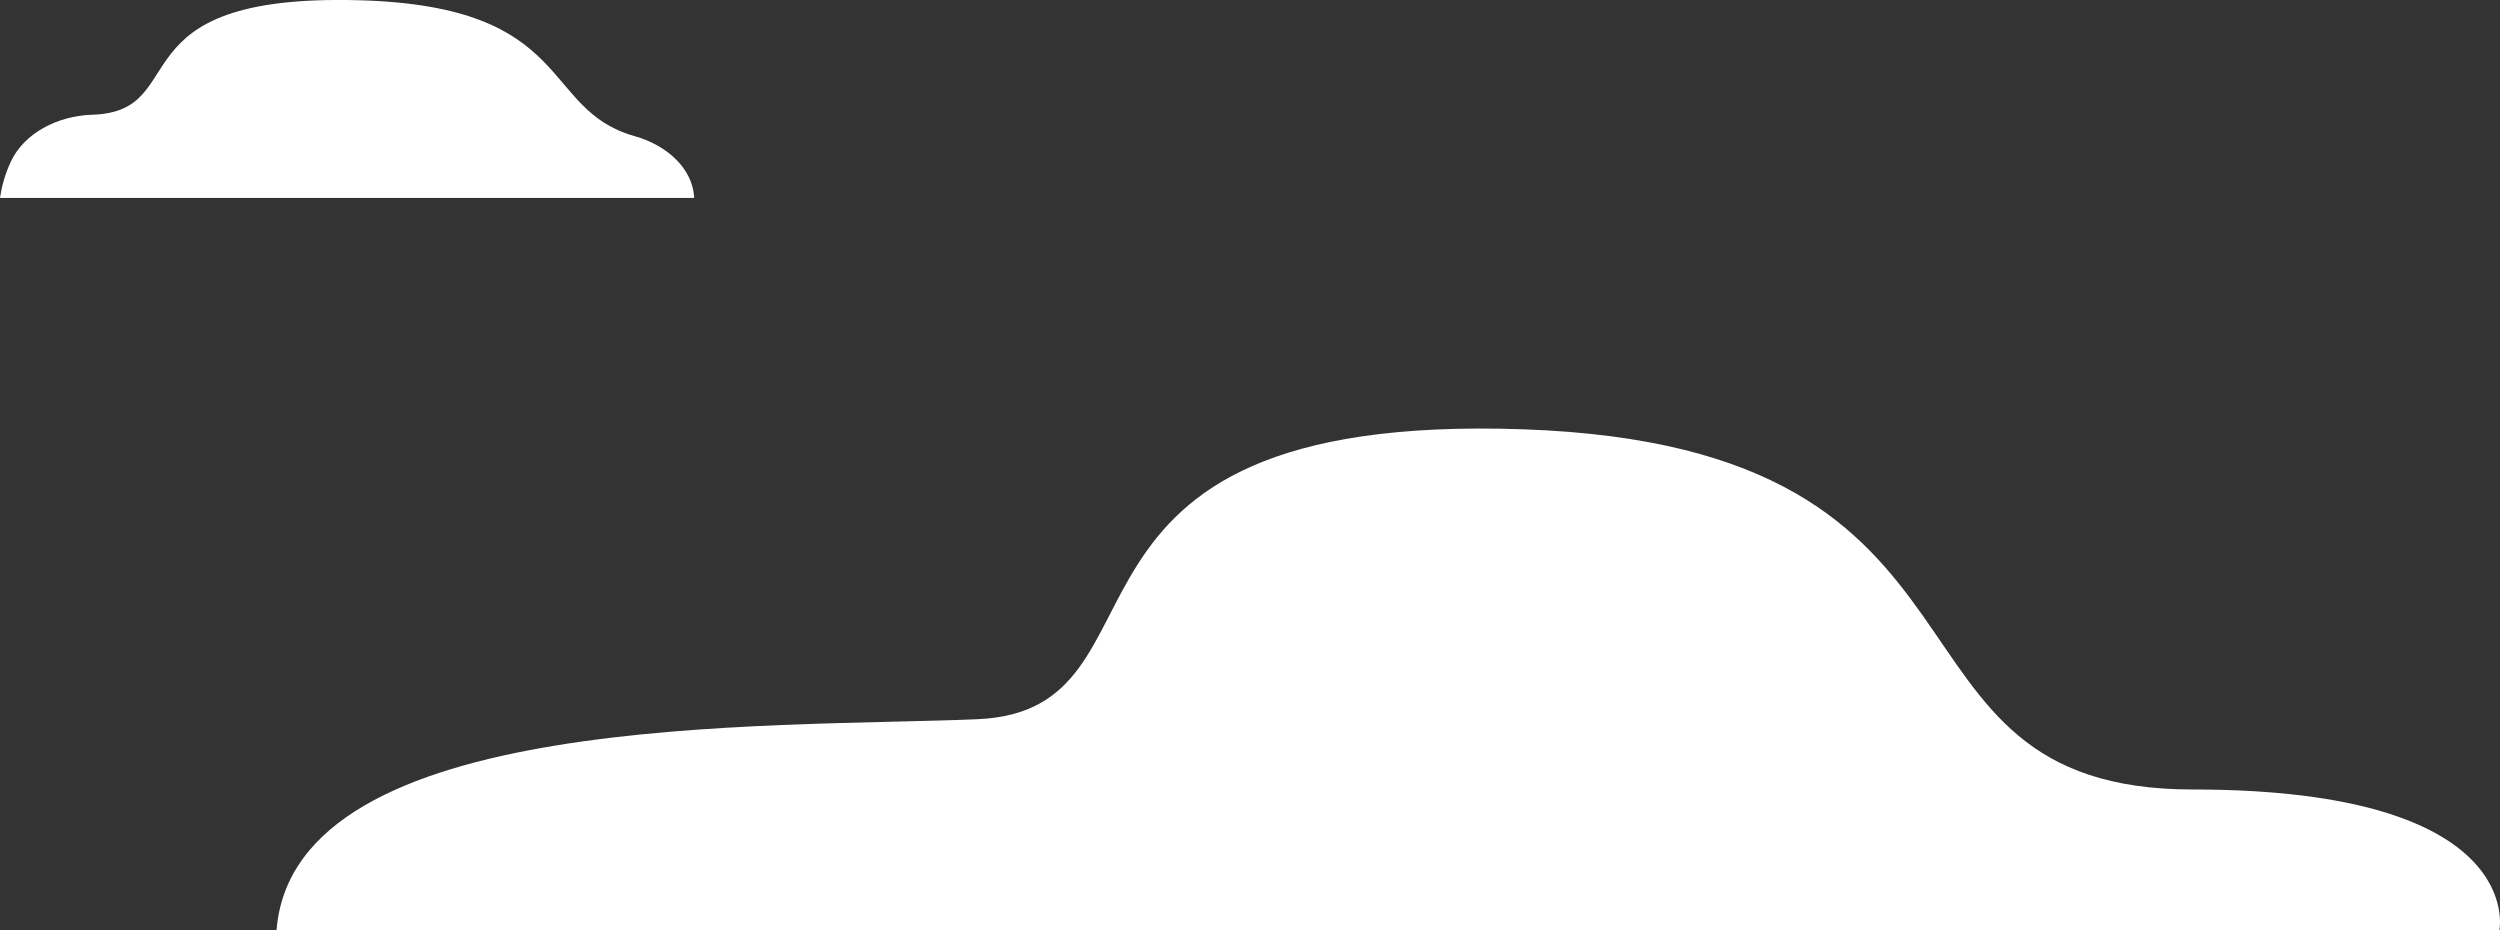
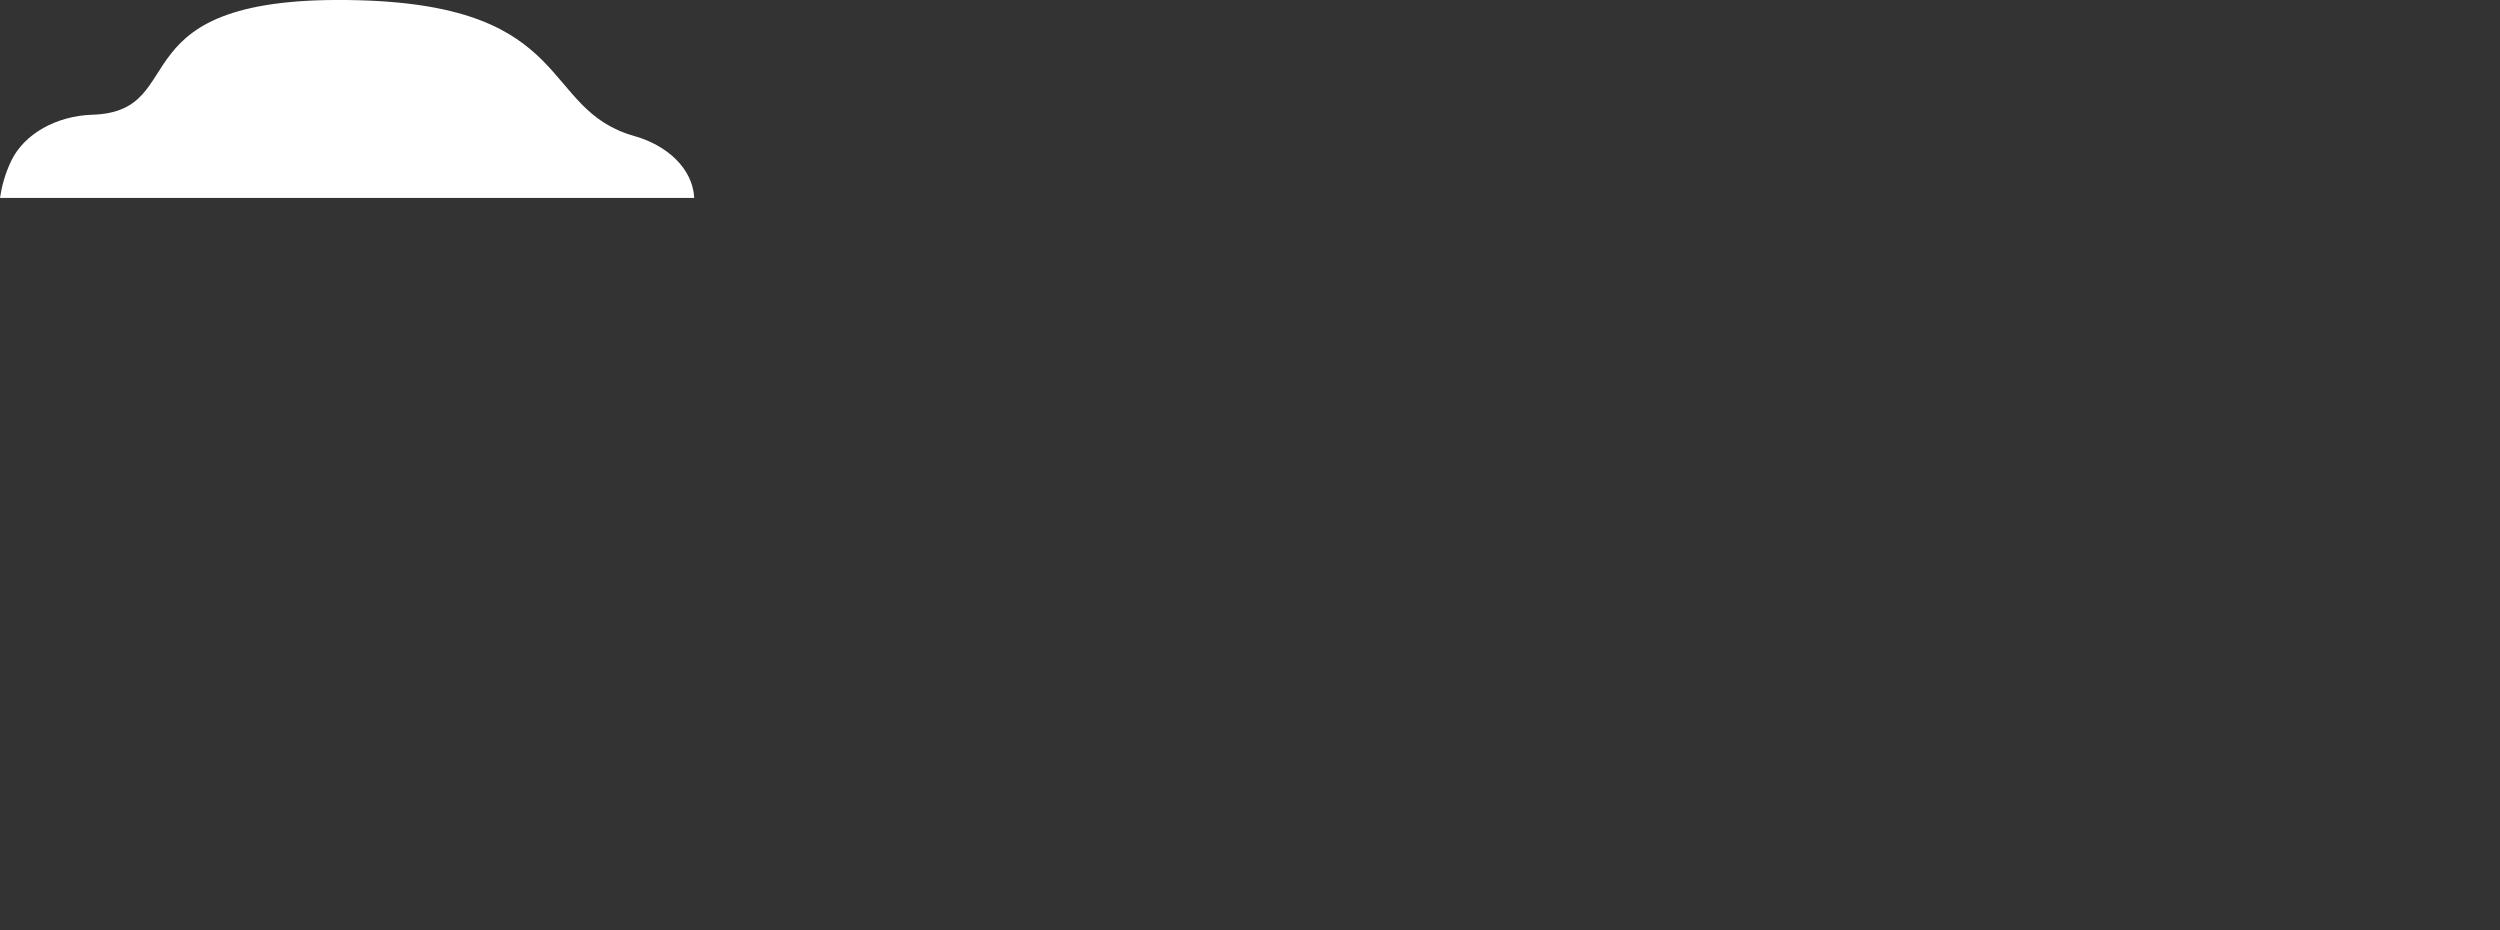
<svg xmlns="http://www.w3.org/2000/svg" id="Layer_2" viewBox="0 0 382.84 142.43">
  <rect x="0" y="0" width="382.84" height="142.43" fill="#333333" stroke="none" />
  <defs>
    <style>.cls-1{fill:#fff;}</style>
  </defs>
-   <path class="cls-1" d="M42.35,142.43H382.75s4.32-21.53-46.95-21.53-24.71-52.47-102.57-55.16c-77.86-2.69-51.64,43.05-83.59,44.4-31.95,1.35-104.6-1.35-107.29,32.29Z" />
  <path class="cls-1" d="M106.3,30.31H0c.26-1.75,.77-3.69,1.71-5.66,1.99-4.15,6.9-6.89,12.4-7.08h.06C29.8,17.04,16.98-1.02,55.05,.04c33.11,.92,27.59,16.72,42.11,20.8,5.08,1.43,8.88,5.02,9.14,9.35v.11Z" />
</svg>